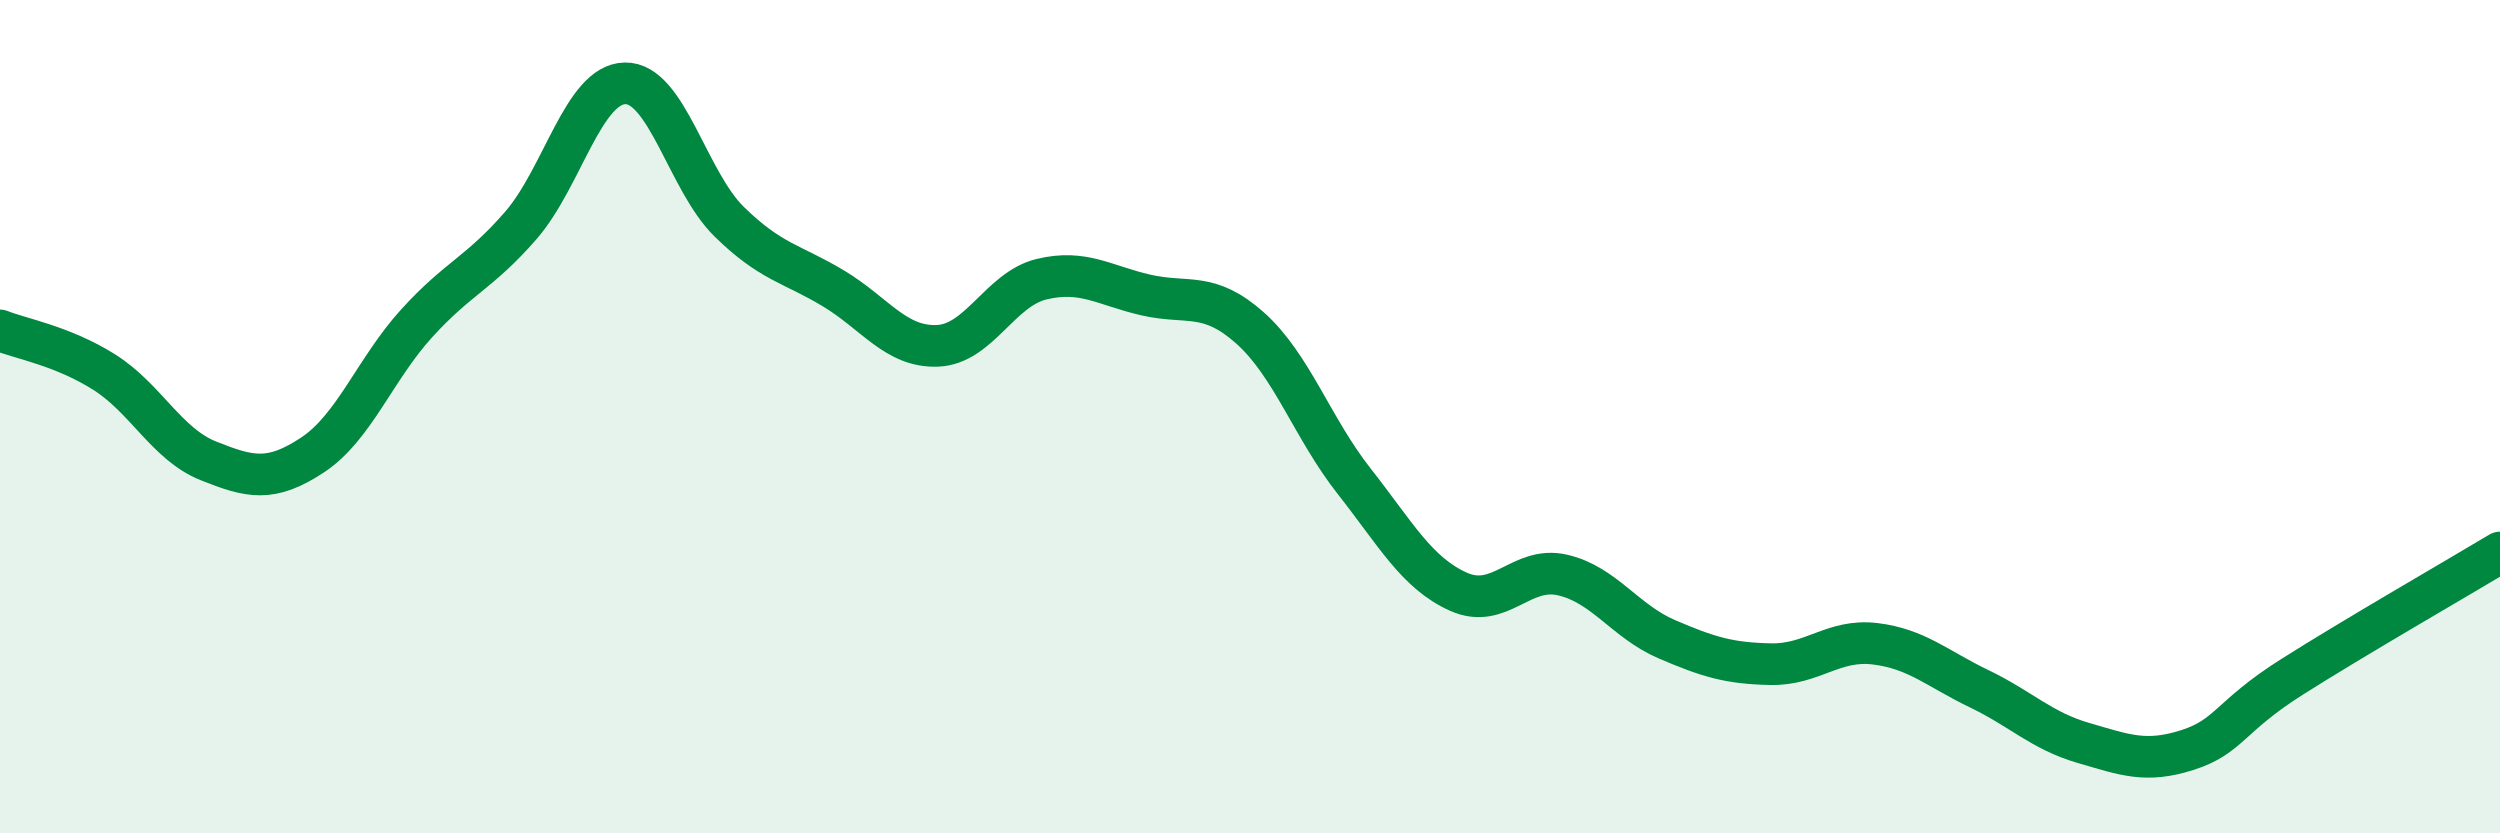
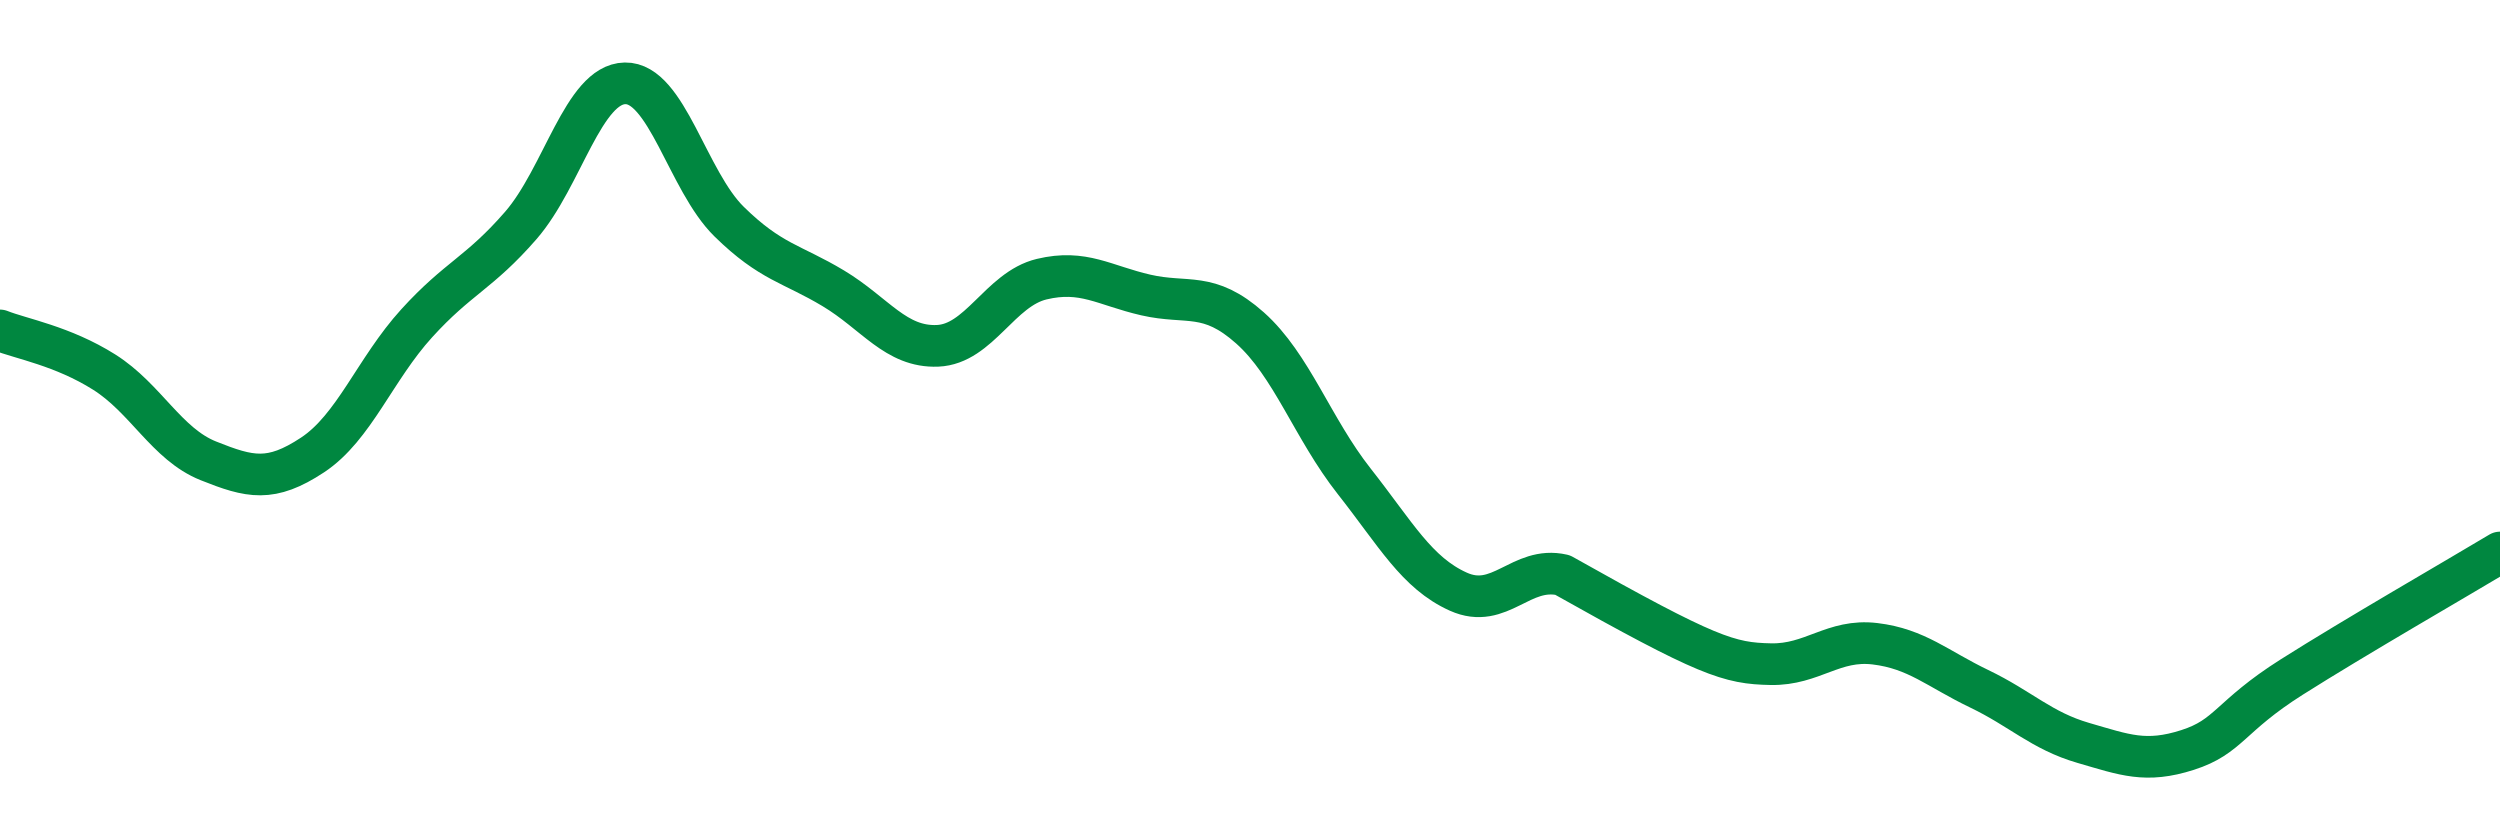
<svg xmlns="http://www.w3.org/2000/svg" width="60" height="20" viewBox="0 0 60 20">
-   <path d="M 0,7.93 C 0.5,8.13 1.5,8.3 2.5,8.93 C 3.5,9.56 4,10.66 5,11.06 C 6,11.46 6.5,11.58 7.5,10.92 C 8.5,10.26 9,8.86 10,7.76 C 11,6.66 11.5,6.56 12.5,5.41 C 13.5,4.26 14,2.02 15,2 C 16,1.98 16.5,4.34 17.5,5.32 C 18.5,6.3 19,6.32 20,6.92 C 21,7.52 21.5,8.34 22.5,8.3 C 23.5,8.26 24,6.94 25,6.7 C 26,6.46 26.5,6.85 27.5,7.08 C 28.5,7.31 29,6.98 30,7.87 C 31,8.76 31.5,10.28 32.5,11.55 C 33.5,12.82 34,13.75 35,14.2 C 36,14.65 36.5,13.57 37.5,13.8 C 38.5,14.03 39,14.91 40,15.34 C 41,15.77 41.5,15.92 42.5,15.94 C 43.5,15.96 44,15.33 45,15.45 C 46,15.57 46.5,16.05 47.5,16.53 C 48.5,17.01 49,17.54 50,17.83 C 51,18.12 51.5,18.32 52.5,18 C 53.5,17.68 53.5,17.2 55,16.25 C 56.5,15.3 59,13.86 60,13.26L60 20L0 20Z" fill="#008740" opacity="0.1" stroke-linecap="round" stroke-linejoin="round" />
-   <path d="M 0,7.93 C 0.5,8.13 1.5,8.3 2.5,8.93 C 3.5,9.56 4,10.66 5,11.06 C 6,11.46 6.5,11.58 7.5,10.92 C 8.5,10.26 9,8.86 10,7.76 C 11,6.66 11.5,6.56 12.5,5.41 C 13.5,4.26 14,2.02 15,2 C 16,1.98 16.5,4.34 17.5,5.32 C 18.5,6.3 19,6.32 20,6.92 C 21,7.52 21.5,8.34 22.5,8.3 C 23.5,8.26 24,6.94 25,6.7 C 26,6.46 26.5,6.85 27.5,7.08 C 28.5,7.31 29,6.98 30,7.87 C 31,8.76 31.5,10.28 32.5,11.55 C 33.5,12.82 34,13.75 35,14.2 C 36,14.65 36.5,13.57 37.5,13.8 C 38.5,14.03 39,14.91 40,15.34 C 41,15.77 41.5,15.92 42.5,15.94 C 43.5,15.96 44,15.33 45,15.45 C 46,15.57 46.5,16.05 47.5,16.53 C 48.5,17.01 49,17.54 50,17.83 C 51,18.12 51.5,18.32 52.5,18 C 53.5,17.68 53.5,17.2 55,16.25 C 56.5,15.3 59,13.86 60,13.26" stroke="#008740" stroke-width="1" fill="none" stroke-linecap="round" stroke-linejoin="round" />
+   <path d="M 0,7.93 C 0.5,8.13 1.5,8.3 2.5,8.93 C 3.5,9.56 4,10.66 5,11.06 C 6,11.46 6.5,11.58 7.5,10.92 C 8.5,10.26 9,8.86 10,7.76 C 11,6.66 11.5,6.56 12.5,5.41 C 13.5,4.26 14,2.02 15,2 C 16,1.98 16.5,4.34 17.5,5.32 C 18.5,6.3 19,6.32 20,6.92 C 21,7.52 21.5,8.34 22.5,8.3 C 23.5,8.26 24,6.94 25,6.7 C 26,6.46 26.5,6.85 27.5,7.08 C 28.5,7.31 29,6.98 30,7.87 C 31,8.76 31.5,10.28 32.5,11.55 C 33.5,12.82 34,13.75 35,14.2 C 36,14.65 36.5,13.57 37.5,13.8 C 41,15.77 41.5,15.92 42.5,15.94 C 43.5,15.96 44,15.33 45,15.45 C 46,15.57 46.5,16.05 47.5,16.53 C 48.5,17.01 49,17.54 50,17.83 C 51,18.12 51.5,18.32 52.5,18 C 53.5,17.68 53.5,17.2 55,16.25 C 56.5,15.3 59,13.86 60,13.26" stroke="#008740" stroke-width="1" fill="none" stroke-linecap="round" stroke-linejoin="round" />
</svg>